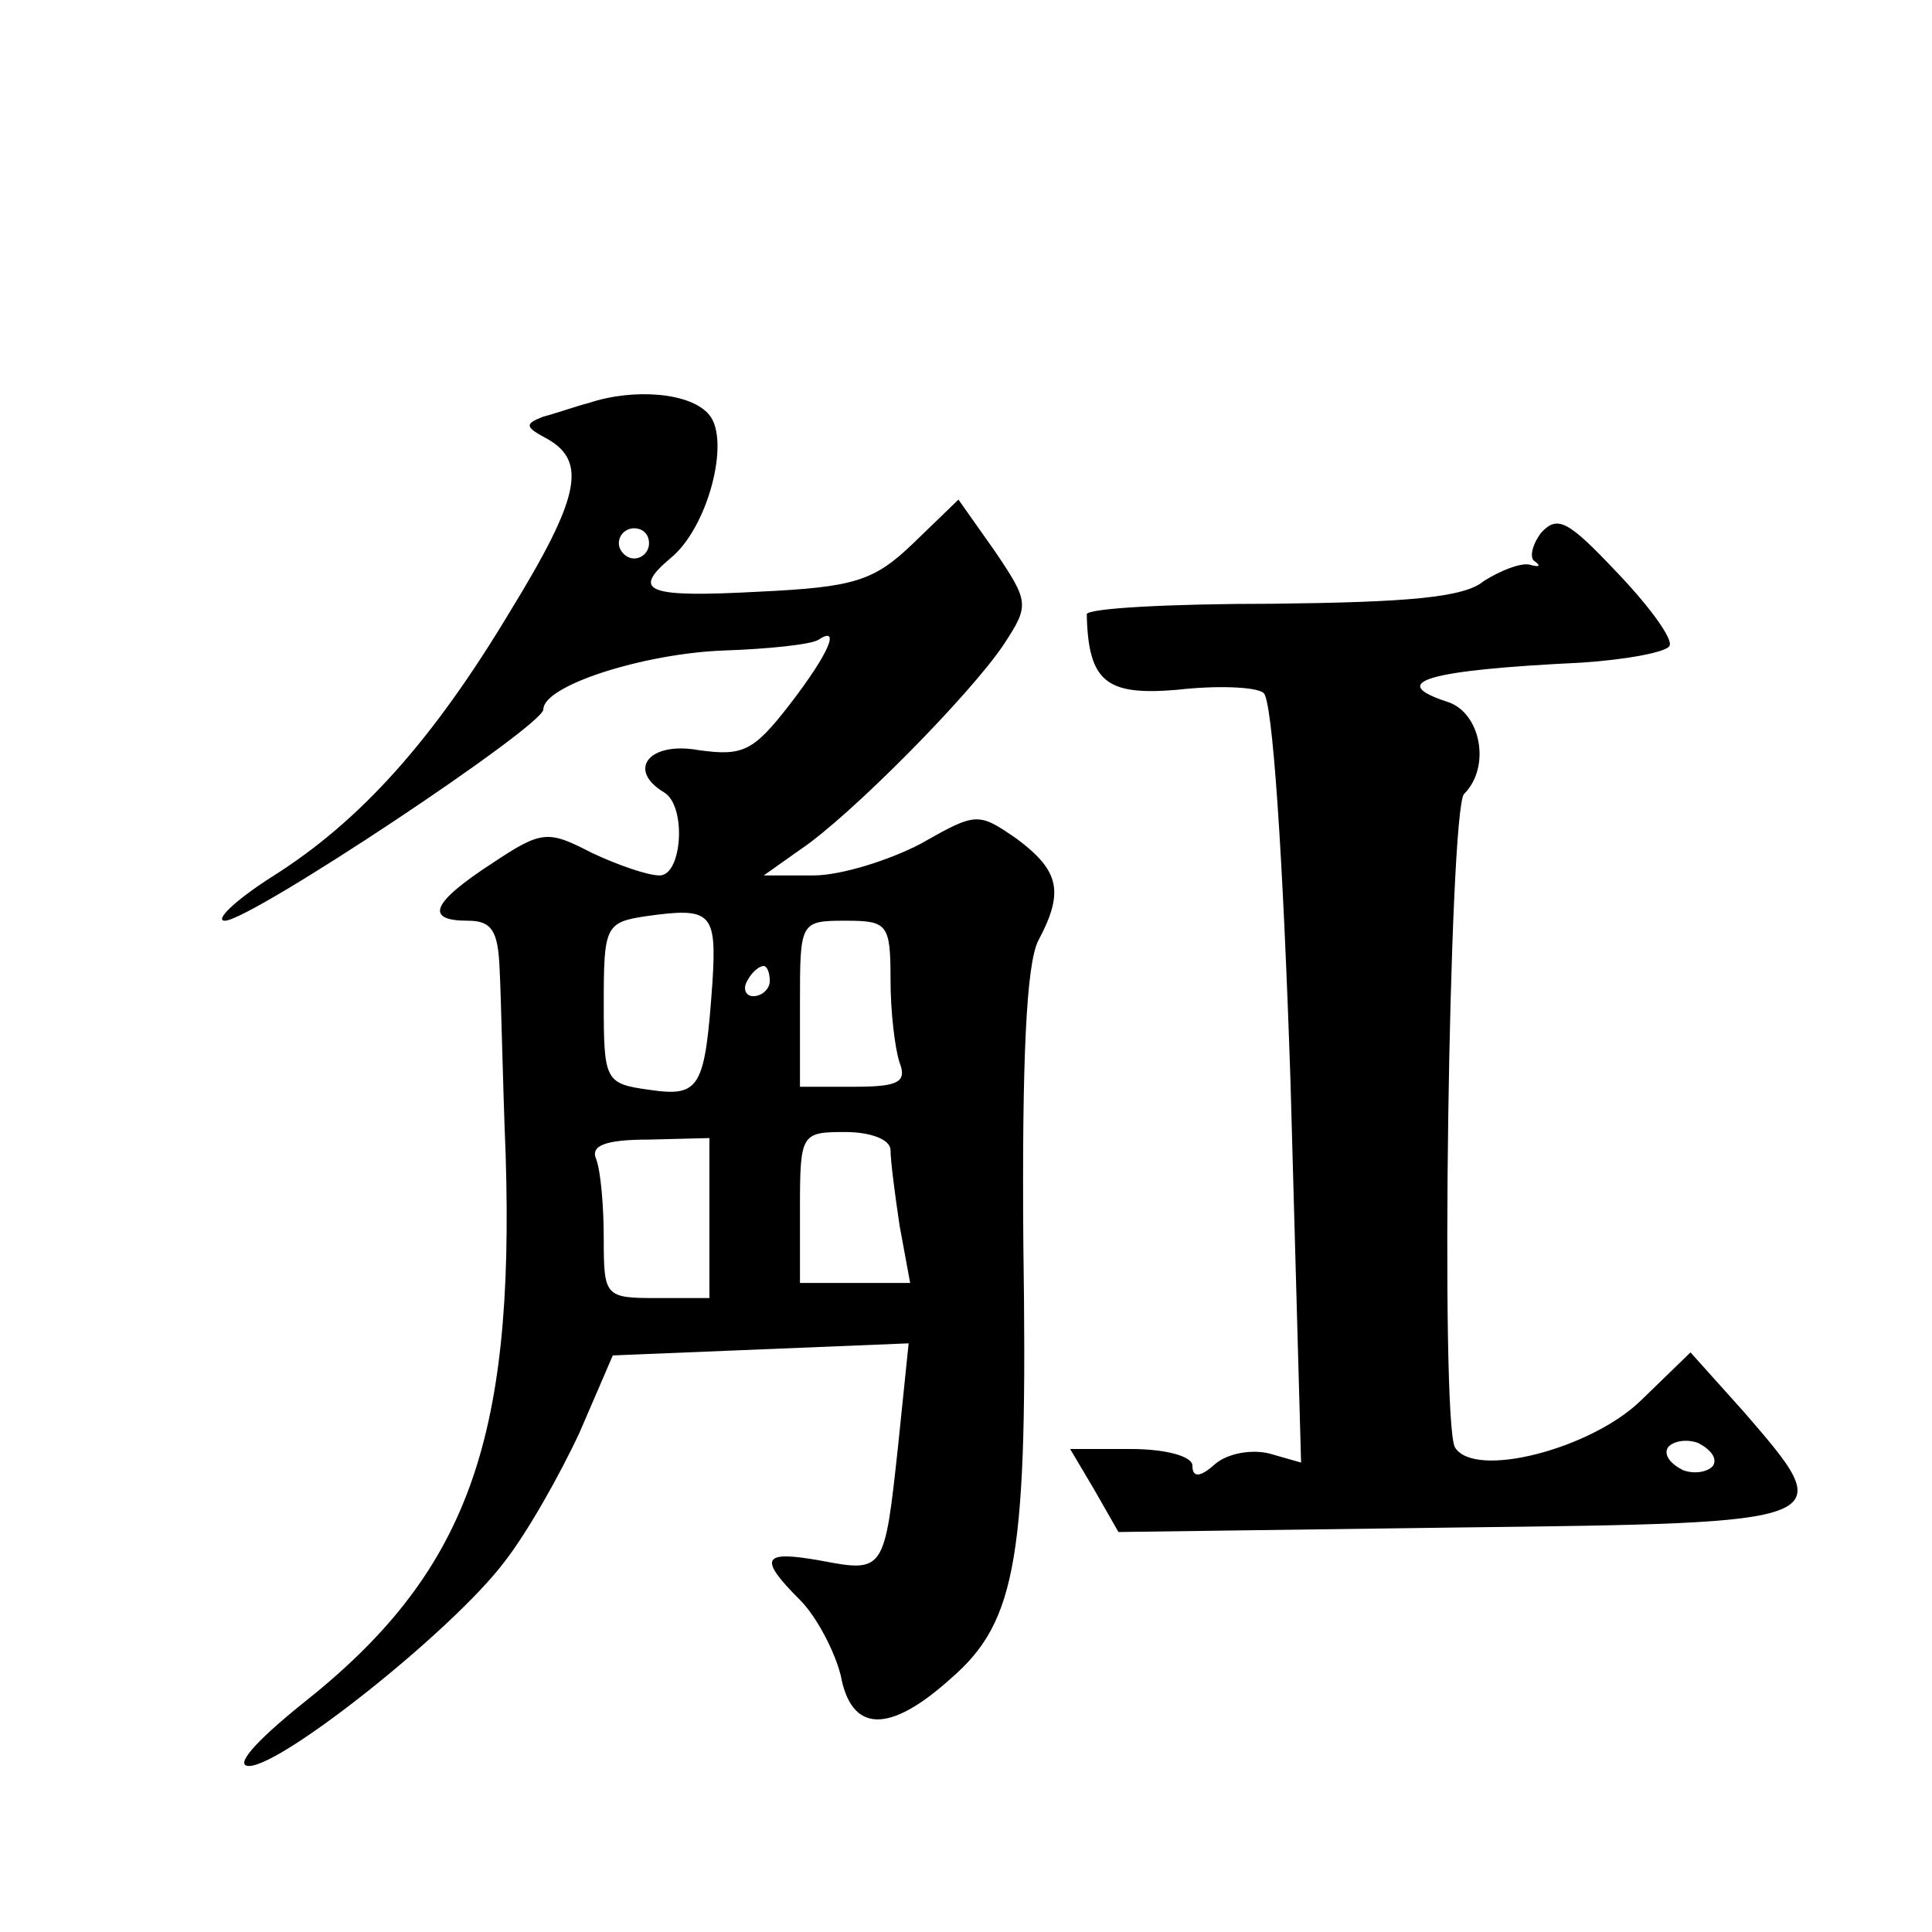
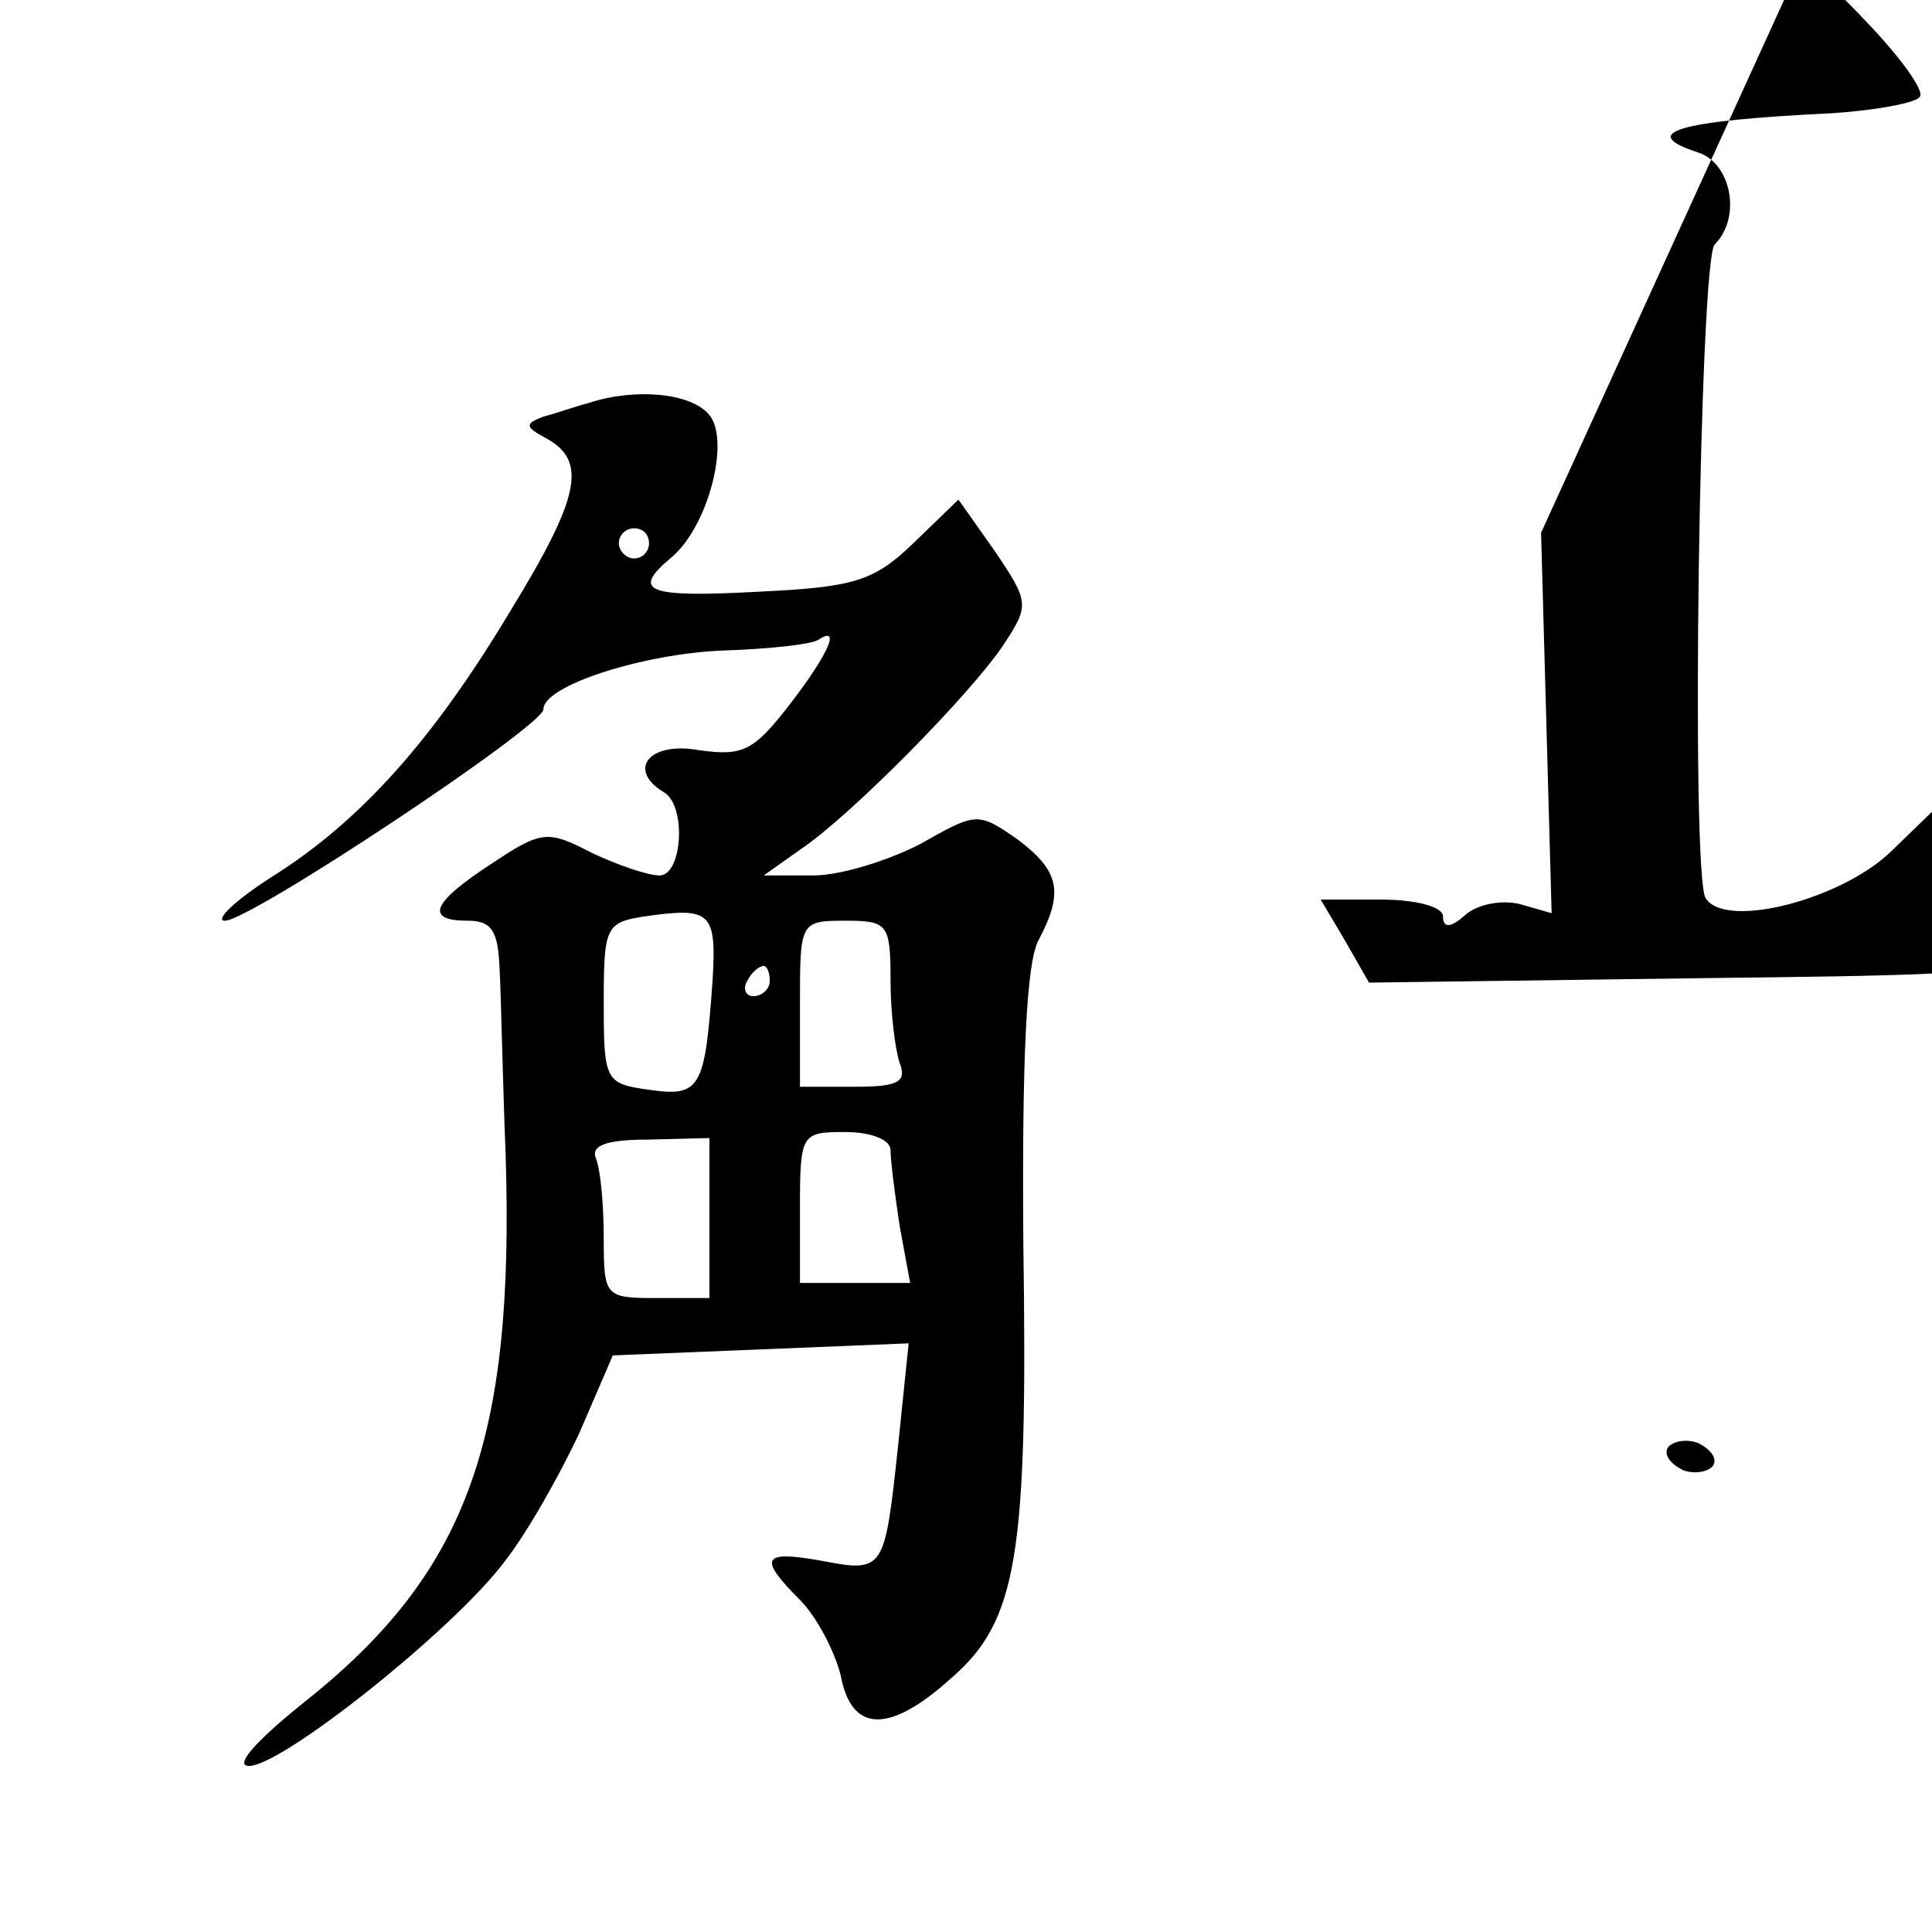
<svg xmlns="http://www.w3.org/2000/svg" version="1.0" width="128pt" height="128pt" viewBox="0 0 128 128" preserveAspectRatio="xMidYMid meet">
  <g transform="translate(0,128) scale(0.1,-0.1)" fill="#0" stroke="none">
-     <path d="M390 1013 c-8 -2 -22 -7 -30 -9 -13 -5 -12 -7 3 -15 26 -15 21 -39 -25 -114 -51 -85 -99 -139 -158 -176 -25 -16 -38 -29 -31 -29 17 0 211 129 211 140 0 16 67 37 119 39 30 1 58 4 63 7 15 10 8 -8 -19 -43 -24 -31 -31 -34 -60 -30 -33 6 -48 -13 -23 -28 15 -9 12 -55 -3 -55 -8 0 -28 7 -45 15 -29 15 -33 15 -66 -7 -40 -26 -45 -38 -16 -38 16 0 20 -7 21 -32 1 -18 2 -73 4 -123 6 -191 -26 -278 -135 -364 -31 -25 -45 -41 -35 -41 22 0 135 90 169 135 15 19 37 58 50 86 l22 51 98 4 98 4 -7 -68 c-9 -83 -9 -84 -51 -76 -39 7 -42 2 -14 -26 11 -11 23 -34 27 -50 7 -38 32 -39 73 -2 44 38 51 81 48 287 -1 123 2 187 10 202 17 32 14 46 -14 67 -26 18 -27 18 -64 -3 -21 -11 -53 -21 -71 -21 l-33 0 24 17 c33 22 113 103 135 136 17 26 17 28 -6 62 l-24 34 -30 -29 c-26 -25 -39 -29 -102 -32 -74 -4 -85 0 -59 22 25 20 40 78 26 95 -12 15 -50 18 -80 8z m40 -93 c0 -5 -4 -10 -10 -10 -5 0 -10 5 -10 10 0 6 5 10 10 10 6 0 10 -4 10 -10z m42 -291 c-5 -70 -8 -76 -42 -71 -29 4 -30 6 -30 57 0 51 1 54 28 58 43 6 47 3 44 -44z m118 2 c0 -22 3 -46 6 -55 5 -13 -1 -16 -30 -16 l-36 0 0 55 c0 54 0 55 30 55 28 0 30 -2 30 -39z m-80 -1 c0 -5 -5 -10 -11 -10 -5 0 -7 5 -4 10 3 6 8 10 11 10 2 0 4 -4 4 -10z m-40 -157 l0 -53 -35 0 c-34 0 -35 1 -35 39 0 22 -2 45 -5 53 -4 9 6 13 35 13 l40 1 0 -53z m120 45 c0 -7 3 -30 6 -50 l7 -38 -37 0 -36 0 0 50 c0 49 1 50 30 50 17 0 30 -5 30 -12z M1021 927 c-6 -8 -8 -17 -4 -19 4 -3 3 -4 -4 -2 -6 1 -19 -4 -30 -11 -13 -11 -51 -14 -140 -15 -68 0 -123 -3 -123 -7 1 -45 13 -54 60 -50 26 3 52 2 57 -2 6 -3 13 -107 18 -258 l7 -252 -21 6 c-12 3 -28 0 -36 -7 -10 -9 -15 -9 -15 -1 0 6 -17 11 -41 11 l-40 0 16 -27 16 -28 225 3 c254 3 253 3 189 77 l-35 39 -33 -32 c-33 -32 -110 -52 -123 -31 -10 16 -4 423 6 433 18 18 11 54 -11 61 -40 13 -15 21 89 26 30 2 56 7 58 11 3 4 -13 26 -34 48 -33 35 -40 39 -51 27z m114 -618 c-3 -4 -12 -6 -20 -3 -8 4 -13 10 -10 15 3 4 12 6 20 3 8 -4 13 -10 10 -15z" />
+     <path d="M390 1013 c-8 -2 -22 -7 -30 -9 -13 -5 -12 -7 3 -15 26 -15 21 -39 -25 -114 -51 -85 -99 -139 -158 -176 -25 -16 -38 -29 -31 -29 17 0 211 129 211 140 0 16 67 37 119 39 30 1 58 4 63 7 15 10 8 -8 -19 -43 -24 -31 -31 -34 -60 -30 -33 6 -48 -13 -23 -28 15 -9 12 -55 -3 -55 -8 0 -28 7 -45 15 -29 15 -33 15 -66 -7 -40 -26 -45 -38 -16 -38 16 0 20 -7 21 -32 1 -18 2 -73 4 -123 6 -191 -26 -278 -135 -364 -31 -25 -45 -41 -35 -41 22 0 135 90 169 135 15 19 37 58 50 86 l22 51 98 4 98 4 -7 -68 c-9 -83 -9 -84 -51 -76 -39 7 -42 2 -14 -26 11 -11 23 -34 27 -50 7 -38 32 -39 73 -2 44 38 51 81 48 287 -1 123 2 187 10 202 17 32 14 46 -14 67 -26 18 -27 18 -64 -3 -21 -11 -53 -21 -71 -21 l-33 0 24 17 c33 22 113 103 135 136 17 26 17 28 -6 62 l-24 34 -30 -29 c-26 -25 -39 -29 -102 -32 -74 -4 -85 0 -59 22 25 20 40 78 26 95 -12 15 -50 18 -80 8z m40 -93 c0 -5 -4 -10 -10 -10 -5 0 -10 5 -10 10 0 6 5 10 10 10 6 0 10 -4 10 -10z m42 -291 c-5 -70 -8 -76 -42 -71 -29 4 -30 6 -30 57 0 51 1 54 28 58 43 6 47 3 44 -44z m118 2 c0 -22 3 -46 6 -55 5 -13 -1 -16 -30 -16 l-36 0 0 55 c0 54 0 55 30 55 28 0 30 -2 30 -39z m-80 -1 c0 -5 -5 -10 -11 -10 -5 0 -7 5 -4 10 3 6 8 10 11 10 2 0 4 -4 4 -10z m-40 -157 l0 -53 -35 0 c-34 0 -35 1 -35 39 0 22 -2 45 -5 53 -4 9 6 13 35 13 l40 1 0 -53z m120 45 c0 -7 3 -30 6 -50 l7 -38 -37 0 -36 0 0 50 c0 49 1 50 30 50 17 0 30 -5 30 -12z M1021 927 l7 -252 -21 6 c-12 3 -28 0 -36 -7 -10 -9 -15 -9 -15 -1 0 6 -17 11 -41 11 l-40 0 16 -27 16 -28 225 3 c254 3 253 3 189 77 l-35 39 -33 -32 c-33 -32 -110 -52 -123 -31 -10 16 -4 423 6 433 18 18 11 54 -11 61 -40 13 -15 21 89 26 30 2 56 7 58 11 3 4 -13 26 -34 48 -33 35 -40 39 -51 27z m114 -618 c-3 -4 -12 -6 -20 -3 -8 4 -13 10 -10 15 3 4 12 6 20 3 8 -4 13 -10 10 -15z" />
  </g>
</svg>